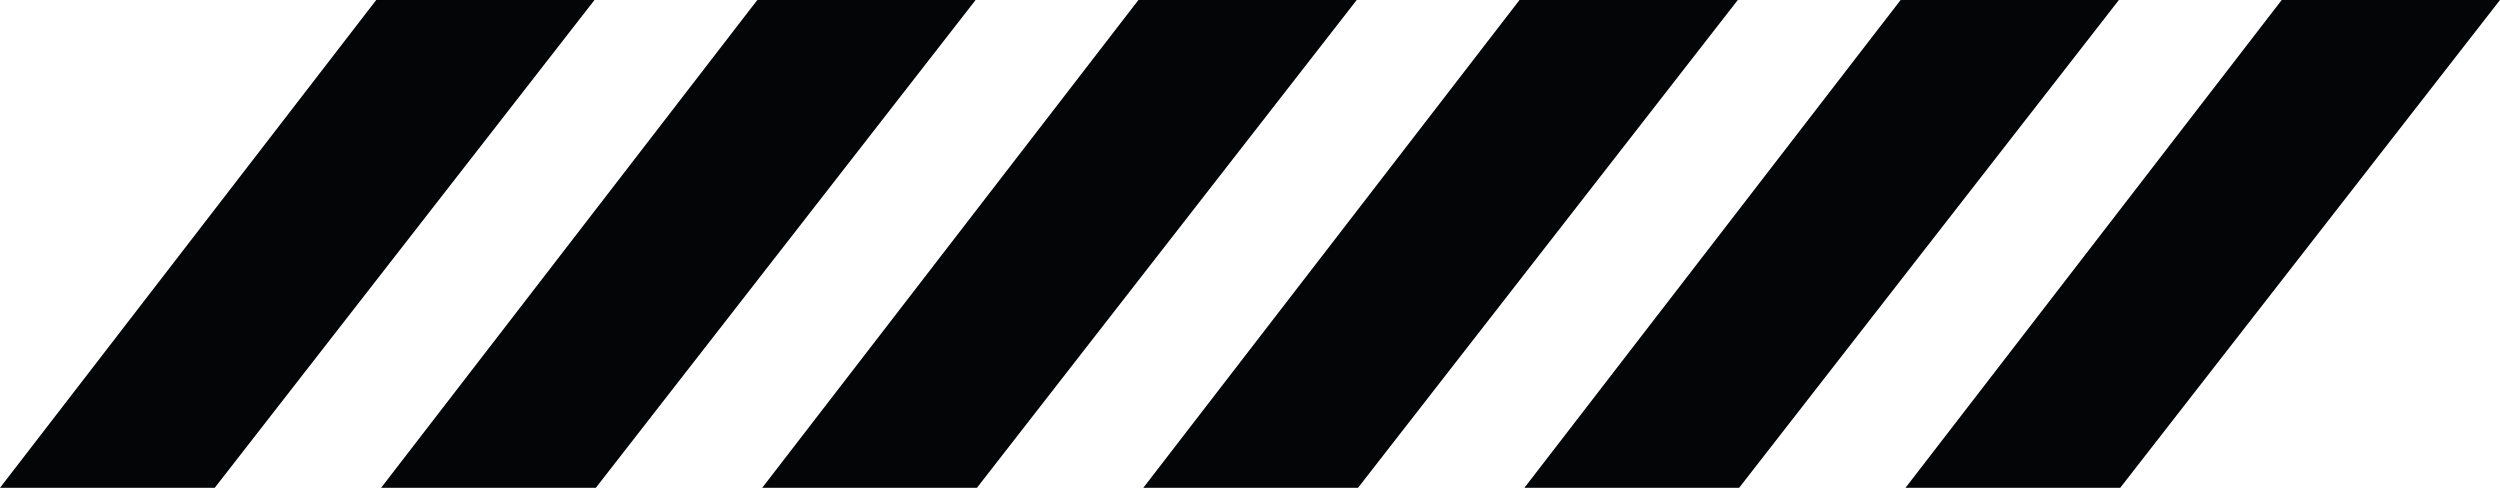
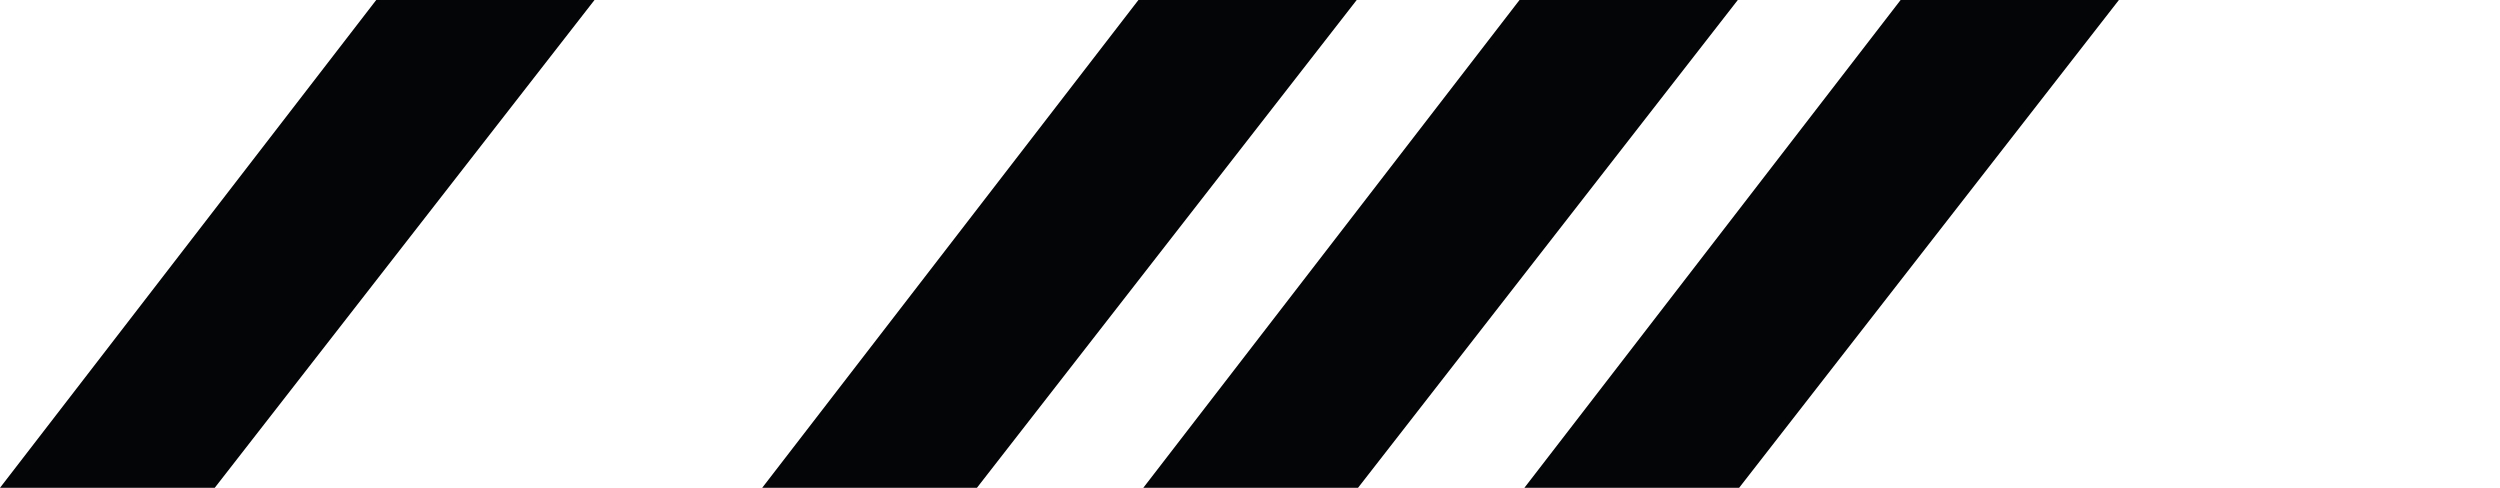
<svg xmlns="http://www.w3.org/2000/svg" width="943" height="184" viewBox="0 0 943 184" fill="none">
  <path d="M141.913 0H224.25L80.997 184H0L141.913 0Z" fill="#030506" />
-   <path d="M285.663 0H368L224.747 184H143.75L285.663 0Z" fill="#030506" />
+   <path d="M285.663 0H368H143.75L285.663 0Z" fill="#030506" />
  <path d="M429.413 0H511.75L368.497 184H287.5L429.413 0Z" fill="#030506" />
  <path d="M573.163 0H655.5L512.247 184H431.25L573.163 0Z" fill="#030506" />
  <path d="M716.913 0H799.25L655.997 184H575L716.913 0Z" fill="#030506" />
-   <path d="M860.663 0H943L799.747 184H718.75L860.663 0Z" fill="#030506" />
</svg>